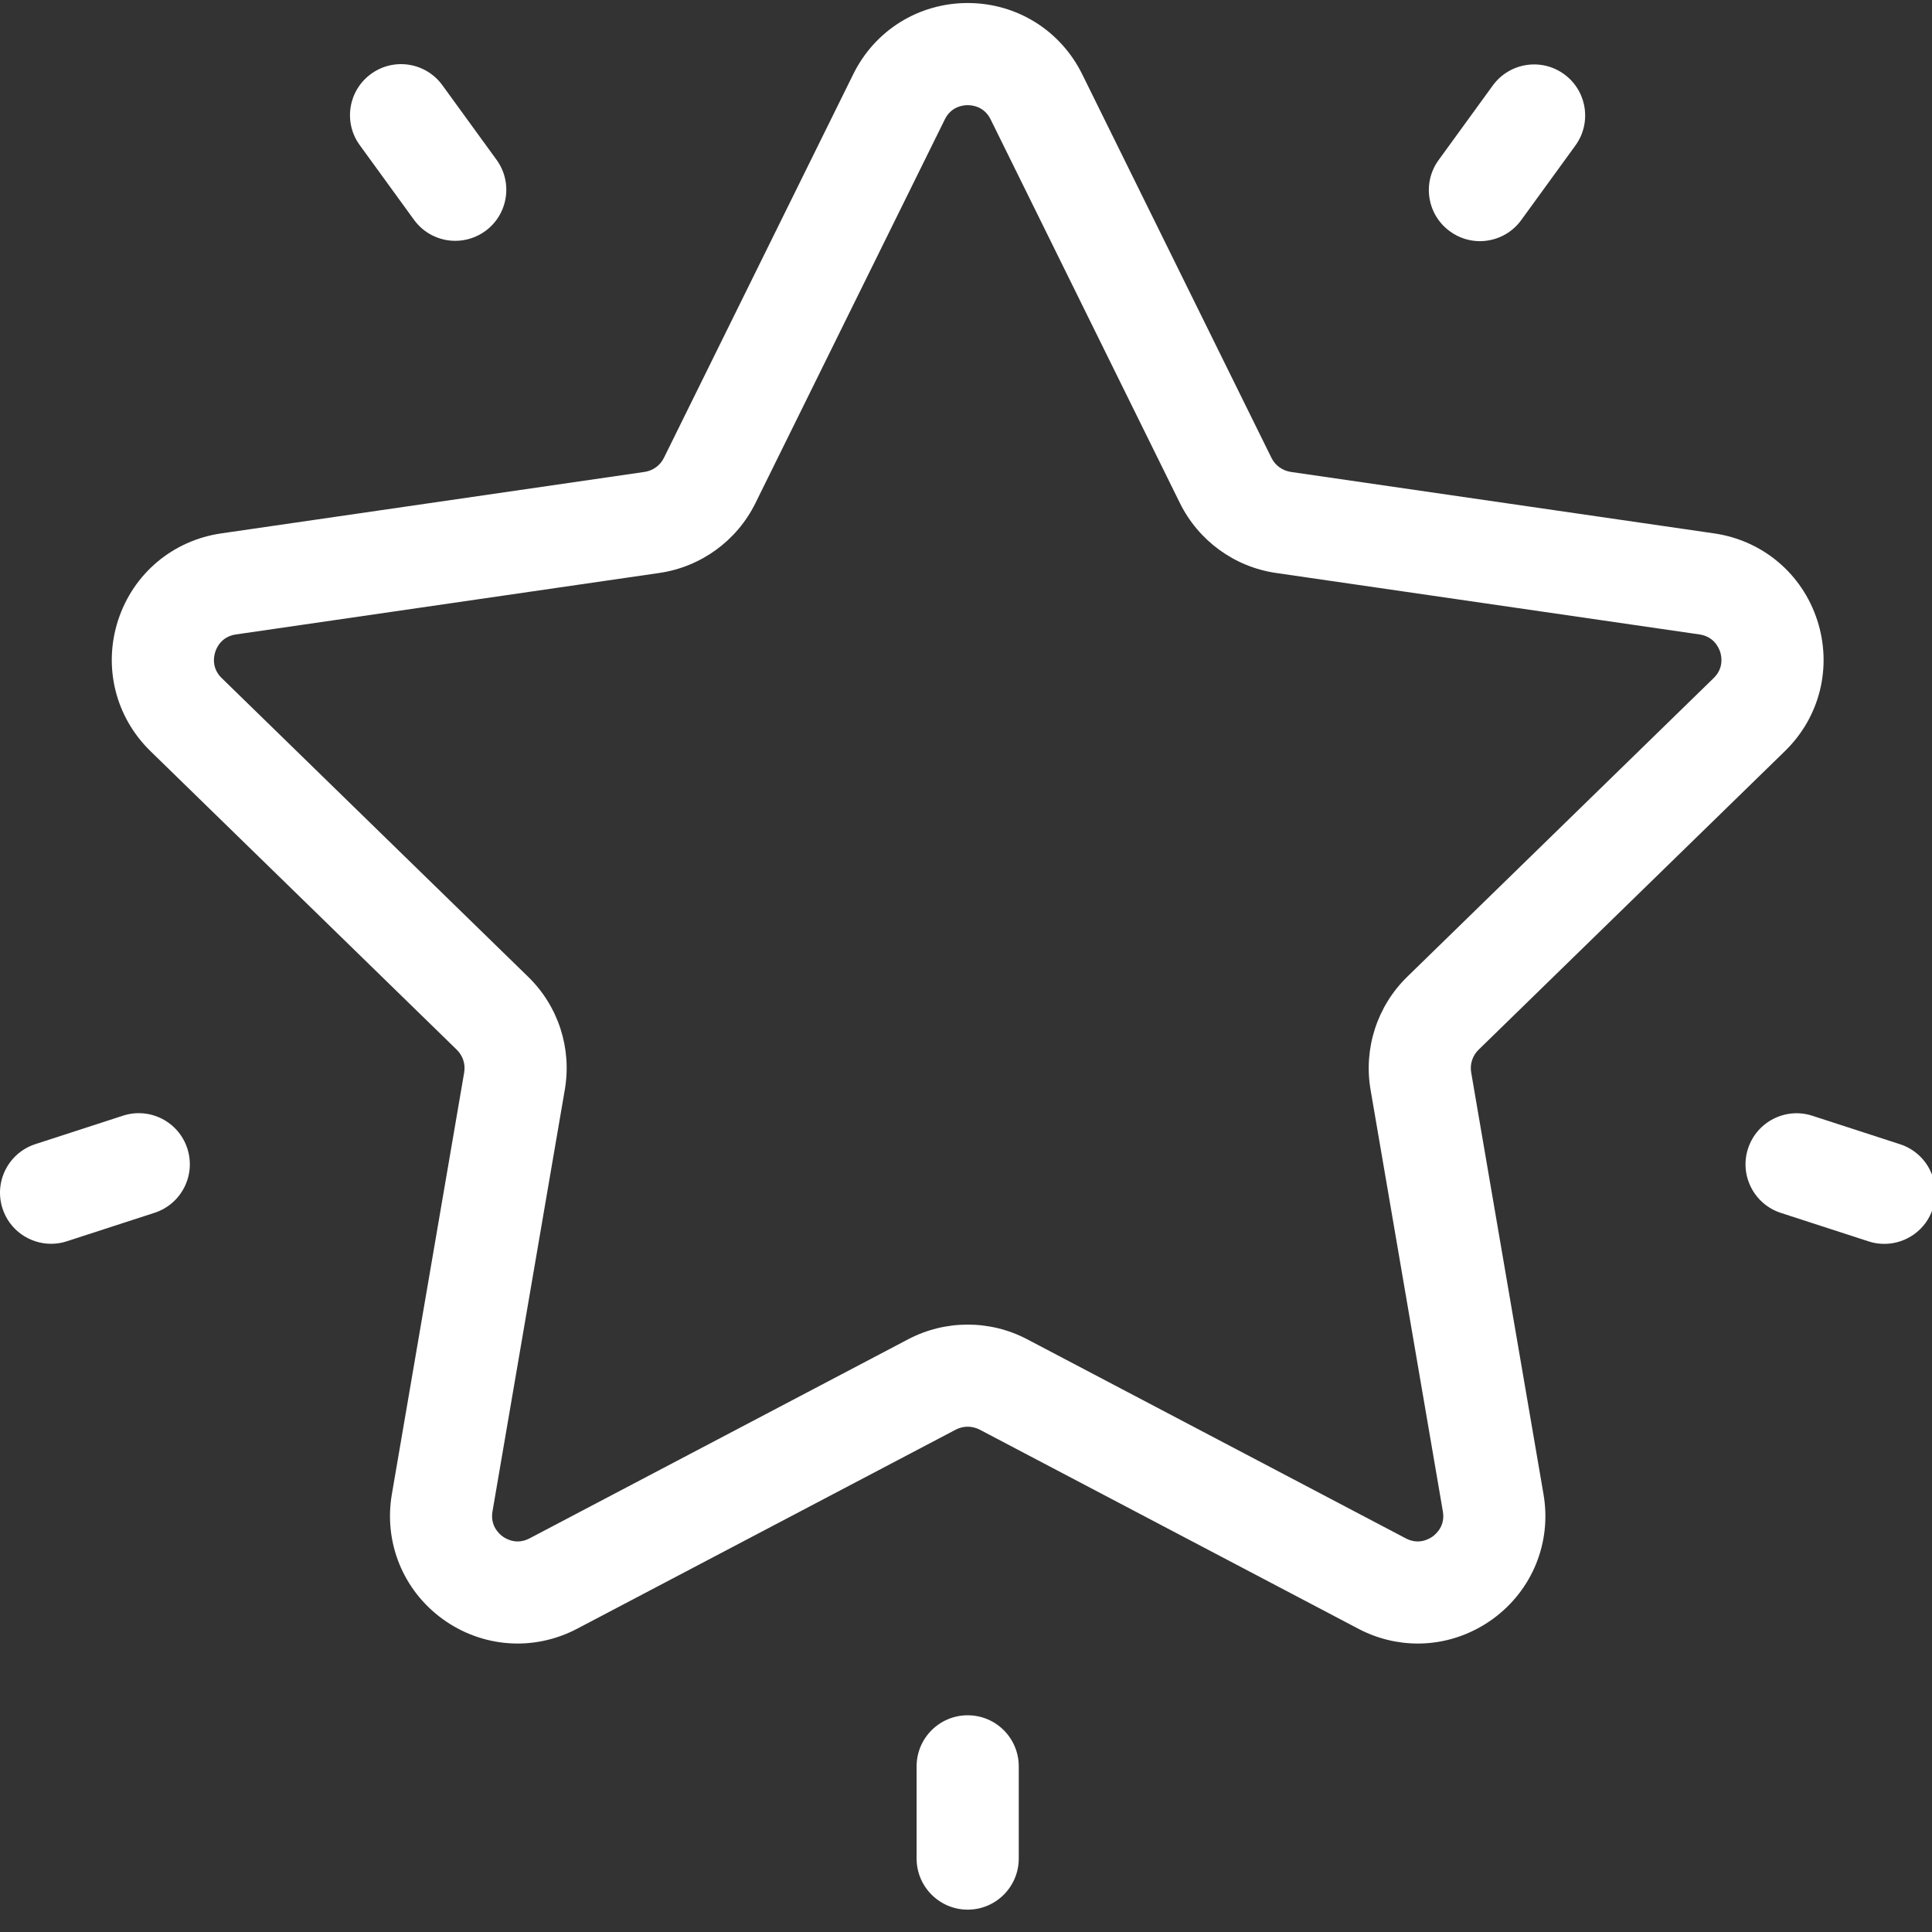
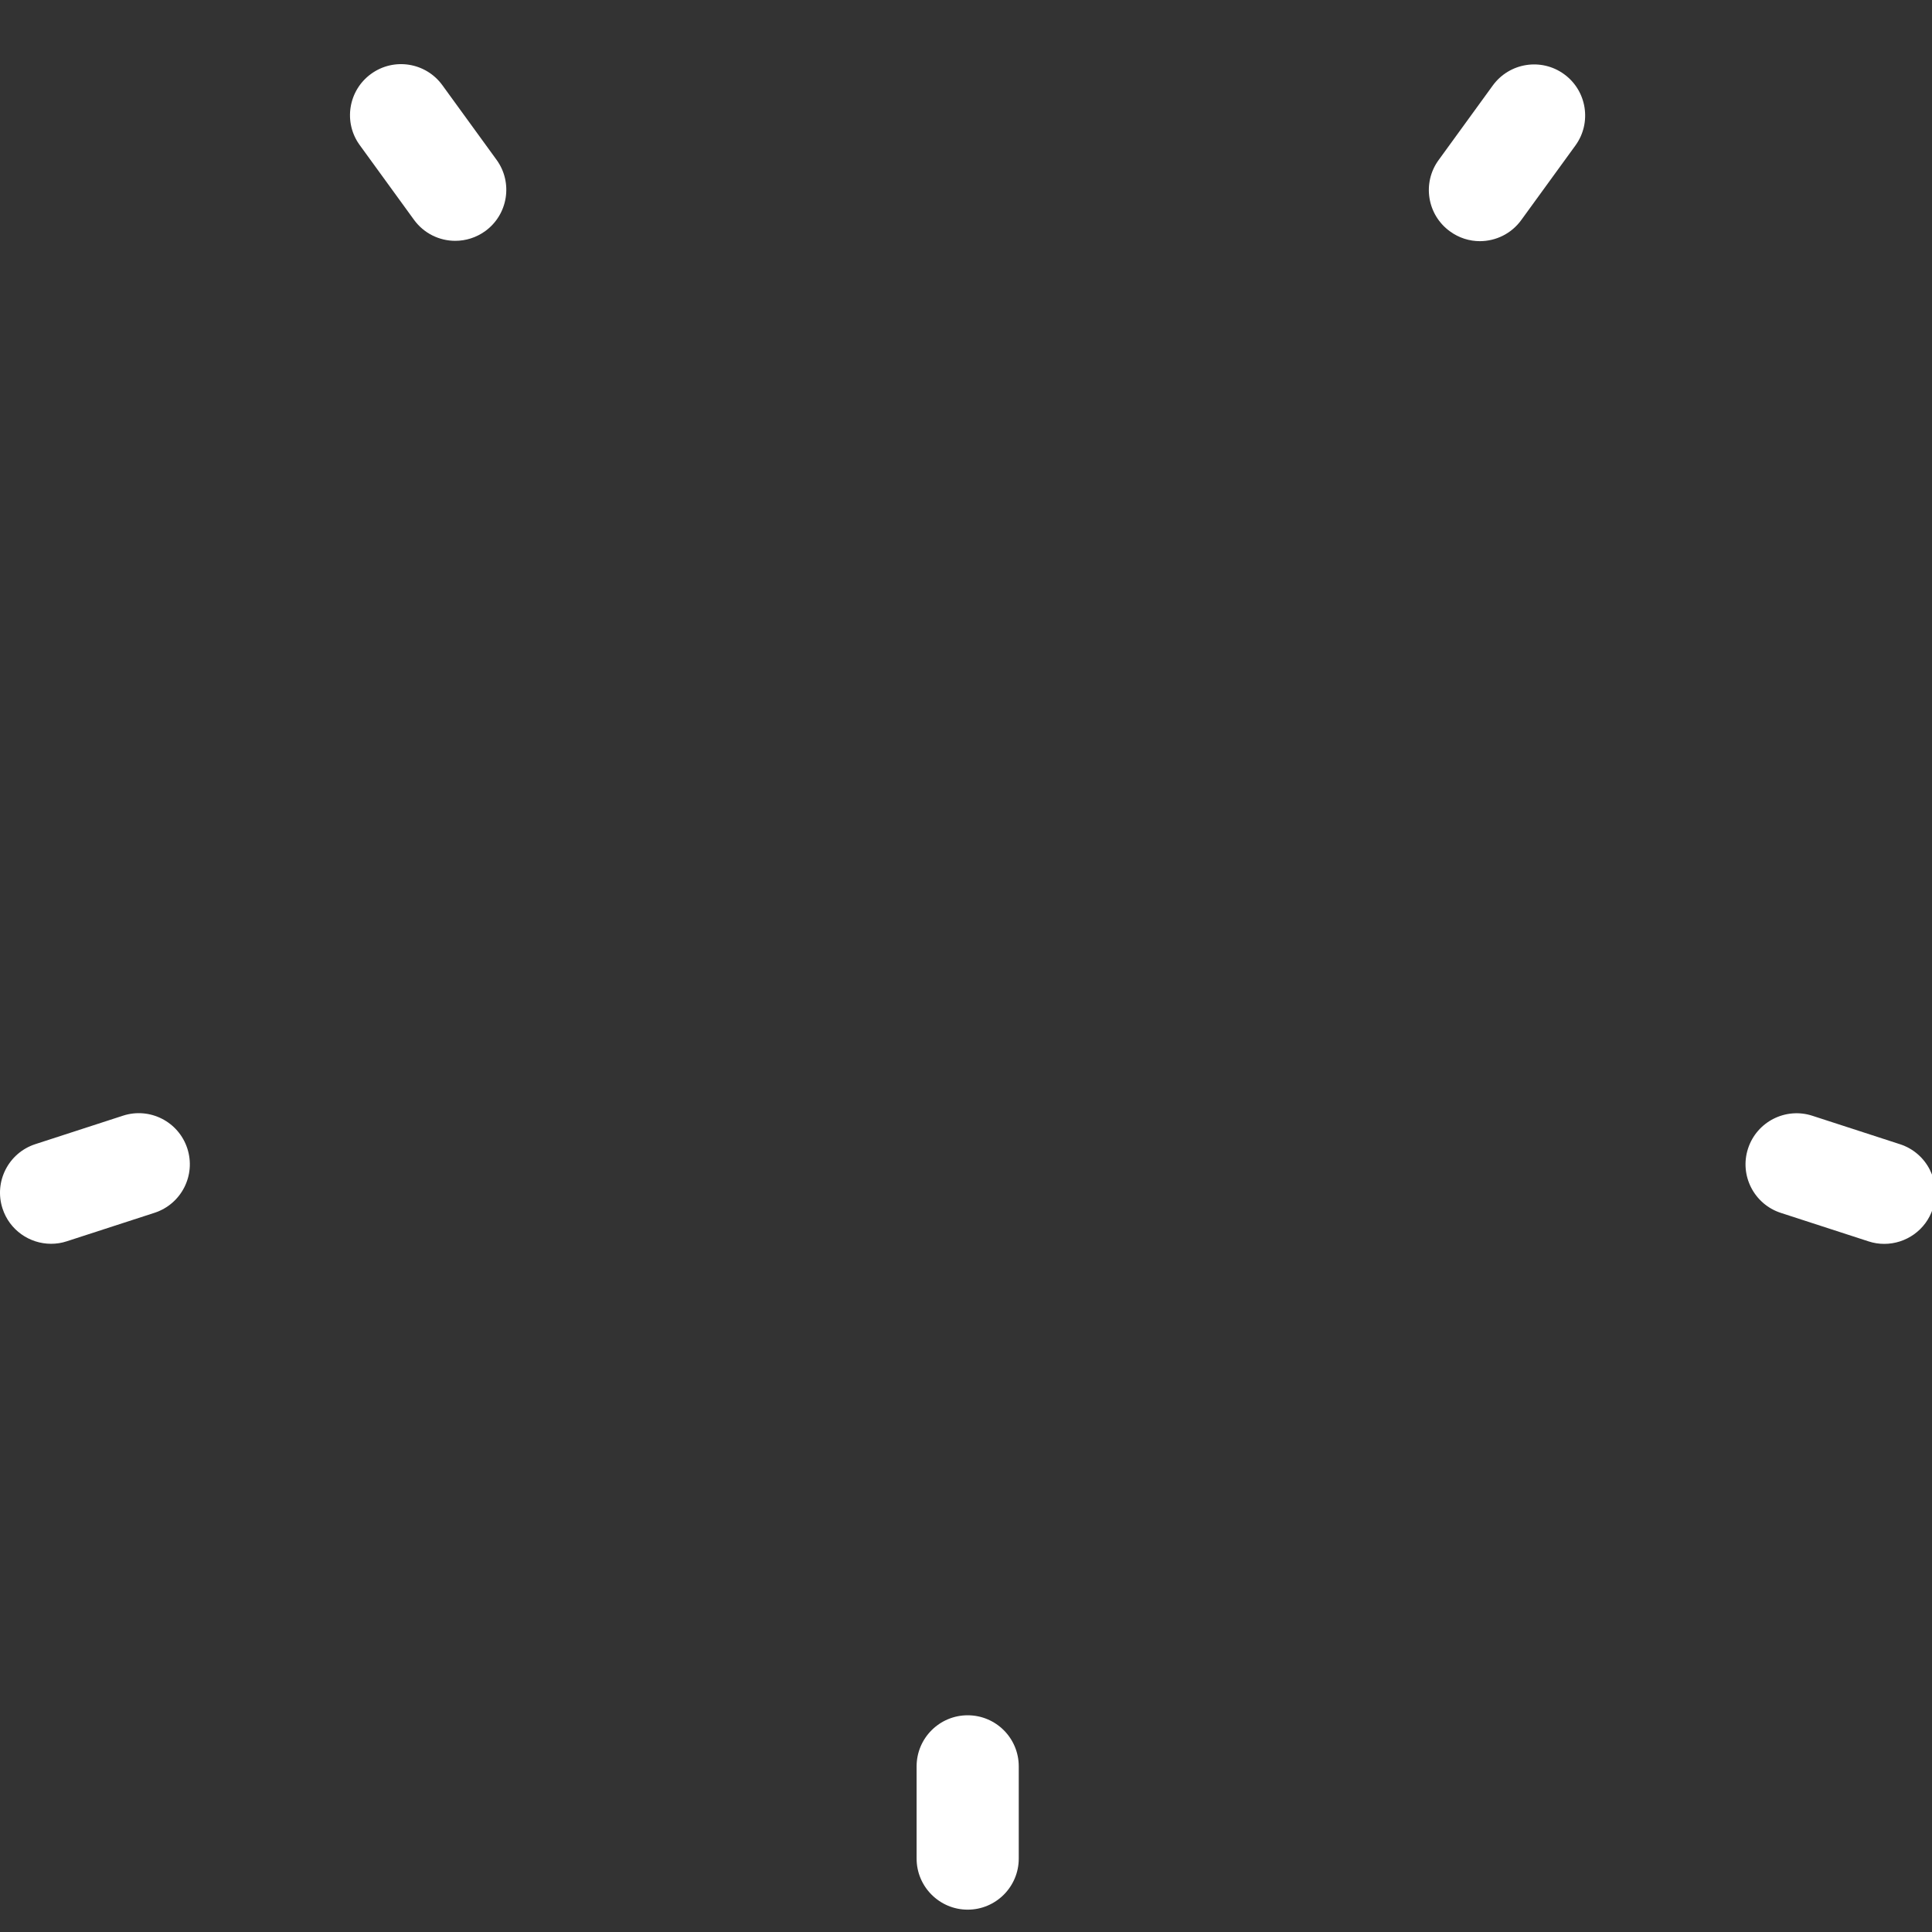
<svg xmlns="http://www.w3.org/2000/svg" width="23px" height="23px" viewBox="0 0 23 23" version="1.1">
  <rect x="0" y="0" width="23" height="23" fill="#333333" stroke="none" />
  <title>favorites</title>
  <desc>Created with Sketch.</desc>
  <g id="Elemente" stroke="none" stroke-width="1" fill="none" fill-rule="evenodd">
    <g id="Home-V3" transform="translate(-536, -6)" fill="#FFFFFF" fill-rule="nonzero">
      <g id="cancel" transform="translate(536, 6)">
        <g id="favorites">
-           <path d="M21.249,8.942 C21.667,8.535 21.814,7.939 21.634,7.384 C21.454,6.83 20.984,6.434 20.407,6.35 L15.366,5.618 C15.267,5.603 15.181,5.541 15.137,5.452 L12.883,0.883 C12.625,0.361 12.103,0.036 11.52,0.036 C10.937,0.036 10.415,0.361 10.158,0.883 L7.903,5.452 C7.859,5.541 7.773,5.603 7.674,5.618 L2.633,6.35 C2.056,6.434 1.586,6.83 1.406,7.384 C1.226,7.939 1.374,8.535 1.791,8.942 L5.439,12.498 C5.51,12.568 5.543,12.668 5.526,12.767 L4.665,17.788 C4.567,18.362 4.798,18.931 5.269,19.274 C5.741,19.616 6.354,19.661 6.87,19.39 L11.379,17.019 C11.467,16.973 11.573,16.973 11.662,17.019 L16.171,19.39 C16.395,19.508 16.638,19.566 16.879,19.566 C17.193,19.566 17.504,19.467 17.771,19.274 C18.242,18.931 18.474,18.362 18.375,17.788 L17.514,12.767 C17.497,12.668 17.53,12.568 17.601,12.498 L21.249,8.942 Z M16.316,12.972 L17.177,17.993 C17.206,18.161 17.102,18.257 17.056,18.291 C17.01,18.324 16.887,18.393 16.736,18.314 L12.227,15.943 C12.006,15.827 11.763,15.769 11.52,15.769 C11.277,15.769 11.034,15.827 10.813,15.943 L6.304,18.314 C6.153,18.393 6.03,18.324 5.984,18.291 C5.938,18.257 5.834,18.161 5.863,17.993 L6.724,12.972 C6.809,12.479 6.646,11.977 6.287,11.628 L2.639,8.072 C2.517,7.953 2.545,7.814 2.563,7.76 C2.58,7.706 2.639,7.578 2.808,7.553 L7.849,6.821 C8.344,6.749 8.772,6.438 8.993,5.99 L11.248,1.421 C11.323,1.269 11.463,1.252 11.52,1.252 C11.577,1.252 11.717,1.268 11.793,1.421 L11.793,1.421 L14.047,5.99 C14.269,6.438 14.696,6.749 15.191,6.821 L20.233,7.553 C20.401,7.578 20.46,7.706 20.478,7.76 C20.495,7.814 20.523,7.953 20.401,8.072 L16.753,11.628 C16.395,11.977 16.232,12.479 16.316,12.972 Z" id="Shape" />
          <path d="M18.62,0.883 C18.349,0.686 17.969,0.746 17.771,1.018 L17.126,1.906 C16.929,2.177 16.989,2.557 17.261,2.754 C17.369,2.833 17.494,2.871 17.617,2.871 C17.805,2.871 17.991,2.784 18.11,2.62 L18.755,1.732 C18.952,1.461 18.892,1.08 18.62,0.883 Z" id="Path" />
          <path d="M5.911,1.902 L5.266,1.014 C5.069,0.743 4.689,0.682 4.417,0.88 C4.146,1.077 4.085,1.457 4.283,1.728 L4.928,2.616 C5.047,2.78 5.232,2.867 5.42,2.867 C5.544,2.867 5.669,2.829 5.777,2.751 C6.048,2.554 6.109,2.174 5.911,1.902 Z" id="Path" />
          <path d="M2.23,13.672 C2.126,13.353 1.783,13.178 1.464,13.282 L0.42,13.621 C0.101,13.725 -0.074,14.068 0.03,14.387 C0.113,14.644 0.352,14.807 0.608,14.807 C0.67,14.807 0.733,14.798 0.796,14.777 L1.84,14.438 C2.159,14.334 2.334,13.992 2.23,13.672 Z" id="Path" />
          <path d="M11.52,20.42 C11.185,20.42 10.912,20.692 10.912,21.028 L10.912,22.126 C10.912,22.461 11.185,22.734 11.52,22.734 C11.856,22.734 12.128,22.461 12.128,22.126 L12.128,21.028 C12.128,20.692 11.856,20.42 11.52,20.42 Z" id="Path" />
          <path d="M22.62,13.622 L21.576,13.283 C21.257,13.179 20.914,13.354 20.81,13.673 C20.706,13.992 20.881,14.335 21.2,14.439 L22.244,14.778 C22.307,14.799 22.37,14.808 22.432,14.808 C22.688,14.808 22.927,14.645 23.01,14.388 C23.114,14.069 22.939,13.726 22.62,13.622 Z" id="Path" />
        </g>
      </g>
    </g>
  </g>
</svg>